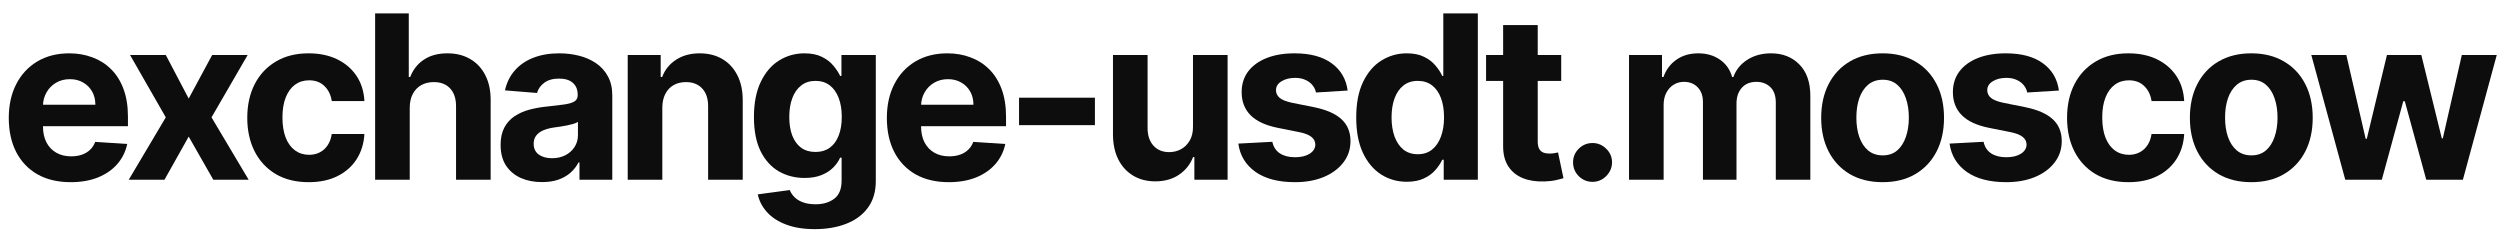
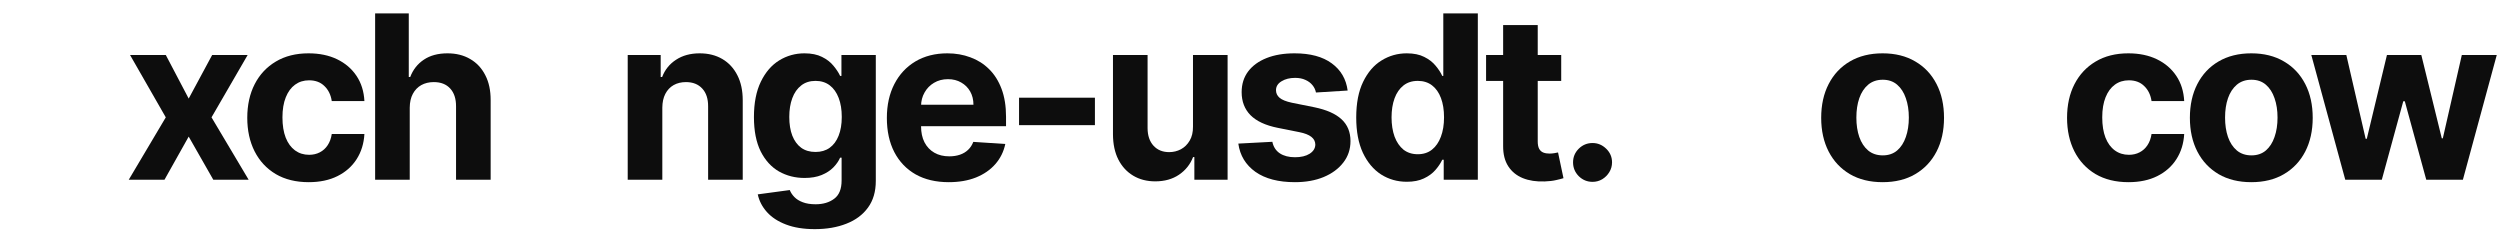
<svg xmlns="http://www.w3.org/2000/svg" width="153" height="15" viewBox="0 0 153 15" fill="none">
-   <path d="M4.325 11.149C3.54 11.149 2.864 10.99 2.297 10.672C1.734 10.35 1.299 9.896 0.994 9.31C0.69 8.72 0.537 8.022 0.537 7.217C0.537 6.431 0.69 5.742 0.994 5.148C1.299 4.555 1.729 4.093 2.282 3.761C2.839 3.43 3.492 3.264 4.241 3.264C4.745 3.264 5.214 3.345 5.648 3.508C6.085 3.667 6.467 3.907 6.791 4.229C7.12 4.55 7.375 4.955 7.557 5.442C7.739 5.926 7.83 6.492 7.83 7.142V7.724H1.382V6.411H5.837C5.837 6.106 5.771 5.836 5.638 5.601C5.505 5.366 5.321 5.182 5.086 5.049C4.854 4.913 4.584 4.845 4.276 4.845C3.954 4.845 3.669 4.92 3.421 5.069C3.175 5.215 2.983 5.412 2.844 5.661C2.705 5.906 2.633 6.179 2.63 6.481V7.729C2.63 8.107 2.7 8.433 2.839 8.708C2.981 8.983 3.182 9.195 3.441 9.344C3.699 9.494 4.006 9.568 4.36 9.568C4.596 9.568 4.811 9.535 5.007 9.469C5.202 9.402 5.37 9.303 5.509 9.17C5.648 9.038 5.754 8.875 5.827 8.683L7.786 8.812C7.686 9.283 7.482 9.694 7.174 10.045C6.869 10.393 6.475 10.665 5.991 10.861C5.51 11.053 4.955 11.149 4.325 11.149Z" fill="#0D0D0D" />
  <path d="M10.146 3.364L11.548 6.033L12.985 3.364H15.157L12.945 7.182L15.217 11H13.054L11.548 8.36L10.066 11H7.879L10.146 7.182L7.958 3.364H10.146Z" fill="#0D0D0D" />
  <path d="M18.892 11.149C18.11 11.149 17.437 10.983 16.873 10.652C16.313 10.317 15.882 9.853 15.581 9.26C15.282 8.667 15.133 7.984 15.133 7.212C15.133 6.429 15.284 5.743 15.586 5.153C15.89 4.56 16.323 4.098 16.883 3.766C17.443 3.432 18.11 3.264 18.882 3.264C19.548 3.264 20.131 3.385 20.632 3.627C21.132 3.869 21.528 4.209 21.82 4.646C22.112 5.084 22.272 5.598 22.302 6.187H20.304C20.247 5.806 20.098 5.5 19.856 5.268C19.618 5.032 19.304 4.915 18.917 4.915C18.588 4.915 18.302 5.004 18.056 5.183C17.814 5.359 17.626 5.616 17.49 5.954C17.354 6.292 17.286 6.701 17.286 7.182C17.286 7.669 17.352 8.083 17.485 8.425C17.621 8.766 17.811 9.026 18.056 9.205C18.302 9.384 18.588 9.474 18.917 9.474C19.159 9.474 19.376 9.424 19.568 9.325C19.763 9.225 19.924 9.081 20.05 8.892C20.179 8.7 20.264 8.469 20.304 8.201H22.302C22.269 8.784 22.11 9.298 21.825 9.742C21.543 10.183 21.154 10.528 20.657 10.776C20.16 11.025 19.571 11.149 18.892 11.149Z" fill="#0D0D0D" />
  <path d="M25.076 6.585V11H22.958V0.818H25.017V4.711H25.106C25.278 4.26 25.557 3.907 25.941 3.652C26.326 3.393 26.808 3.264 27.388 3.264C27.918 3.264 28.381 3.38 28.775 3.612C29.173 3.841 29.481 4.171 29.7 4.602C29.922 5.029 30.031 5.541 30.028 6.138V11H27.91V6.516C27.913 6.045 27.794 5.679 27.552 5.417C27.313 5.155 26.979 5.024 26.548 5.024C26.259 5.024 26.004 5.085 25.782 5.208C25.563 5.331 25.391 5.51 25.265 5.745C25.142 5.977 25.079 6.257 25.076 6.585Z" fill="#0D0D0D" />
-   <path d="M33.172 11.144C32.685 11.144 32.251 11.06 31.87 10.891C31.488 10.718 31.187 10.465 30.965 10.13C30.746 9.792 30.637 9.371 30.637 8.867C30.637 8.443 30.715 8.087 30.87 7.798C31.026 7.51 31.238 7.278 31.507 7.102C31.775 6.927 32.08 6.794 32.421 6.705C32.766 6.615 33.127 6.552 33.505 6.516C33.949 6.469 34.307 6.426 34.579 6.386C34.851 6.343 35.048 6.28 35.171 6.197C35.293 6.115 35.355 5.992 35.355 5.83V5.8C35.355 5.485 35.255 5.241 35.056 5.069C34.861 4.897 34.582 4.81 34.221 4.81C33.84 4.81 33.537 4.895 33.311 5.064C33.086 5.23 32.937 5.438 32.864 5.69L30.905 5.531C31.005 5.067 31.2 4.666 31.492 4.328C31.783 3.987 32.16 3.725 32.62 3.543C33.084 3.357 33.621 3.264 34.231 3.264C34.655 3.264 35.061 3.314 35.449 3.413C35.84 3.513 36.187 3.667 36.488 3.876C36.793 4.085 37.033 4.353 37.209 4.681C37.385 5.006 37.472 5.395 37.472 5.849V11H35.464V9.941H35.404C35.282 10.18 35.118 10.39 34.912 10.572C34.707 10.751 34.46 10.892 34.171 10.995C33.883 11.095 33.55 11.144 33.172 11.144ZM33.779 9.683C34.09 9.683 34.365 9.621 34.604 9.499C34.843 9.373 35.03 9.204 35.166 8.991C35.302 8.779 35.37 8.539 35.37 8.271V7.46C35.303 7.503 35.212 7.543 35.096 7.58C34.983 7.613 34.856 7.644 34.713 7.674C34.571 7.701 34.428 7.725 34.286 7.749C34.143 7.768 34.014 7.787 33.898 7.803C33.649 7.84 33.432 7.898 33.247 7.977C33.061 8.057 32.917 8.165 32.814 8.3C32.711 8.433 32.66 8.599 32.66 8.798C32.66 9.086 32.764 9.306 32.973 9.459C33.185 9.608 33.454 9.683 33.779 9.683Z" fill="#0D0D0D" />
  <path d="M40.534 6.585V11H38.416V3.364H40.434V4.711H40.524C40.693 4.267 40.976 3.915 41.374 3.657C41.772 3.395 42.254 3.264 42.821 3.264C43.351 3.264 43.813 3.38 44.208 3.612C44.602 3.844 44.909 4.176 45.127 4.607C45.346 5.034 45.455 5.545 45.455 6.138V11H43.337V6.516C43.341 6.048 43.221 5.684 42.98 5.422C42.738 5.157 42.404 5.024 41.98 5.024C41.695 5.024 41.443 5.085 41.225 5.208C41.009 5.331 40.84 5.51 40.718 5.745C40.598 5.977 40.537 6.257 40.534 6.585Z" fill="#0D0D0D" />
  <path d="M49.865 14.023C49.179 14.023 48.591 13.928 48.1 13.739C47.613 13.554 47.225 13.3 46.937 12.979C46.648 12.657 46.461 12.296 46.375 11.895L48.334 11.631C48.393 11.784 48.488 11.926 48.617 12.059C48.746 12.191 48.917 12.298 49.129 12.377C49.345 12.46 49.606 12.501 49.915 12.501C50.375 12.501 50.755 12.389 51.053 12.163C51.355 11.941 51.506 11.568 51.506 11.045V9.648H51.416C51.323 9.86 51.184 10.06 50.998 10.249C50.813 10.438 50.574 10.592 50.283 10.712C49.991 10.831 49.643 10.891 49.239 10.891C48.665 10.891 48.143 10.758 47.672 10.493C47.205 10.224 46.832 9.815 46.554 9.265C46.279 8.711 46.141 8.012 46.141 7.167C46.141 6.302 46.282 5.579 46.564 4.999C46.846 4.419 47.22 3.985 47.687 3.697C48.158 3.408 48.673 3.264 49.234 3.264C49.661 3.264 50.019 3.337 50.307 3.483C50.596 3.625 50.828 3.804 51.004 4.02C51.182 4.232 51.32 4.441 51.416 4.646H51.496V3.364H53.599V11.075C53.599 11.724 53.44 12.268 53.121 12.705C52.803 13.143 52.362 13.471 51.799 13.69C51.239 13.912 50.594 14.023 49.865 14.023ZM49.91 9.3C50.251 9.3 50.539 9.215 50.775 9.046C51.013 8.874 51.196 8.629 51.322 8.31C51.451 7.989 51.516 7.604 51.516 7.157C51.516 6.71 51.453 6.322 51.327 5.994C51.201 5.662 51.018 5.405 50.78 5.223C50.541 5.041 50.251 4.95 49.91 4.95C49.562 4.95 49.268 5.044 49.03 5.233C48.791 5.419 48.611 5.677 48.488 6.009C48.365 6.34 48.304 6.723 48.304 7.157C48.304 7.598 48.365 7.979 48.488 8.3C48.614 8.619 48.794 8.866 49.03 9.041C49.268 9.214 49.562 9.3 49.91 9.3Z" fill="#0D0D0D" />
  <path d="M58.064 11.149C57.279 11.149 56.602 10.99 56.036 10.672C55.472 10.35 55.038 9.896 54.733 9.31C54.428 8.72 54.276 8.022 54.276 7.217C54.276 6.431 54.428 5.742 54.733 5.148C55.038 4.555 55.467 4.093 56.021 3.761C56.578 3.43 57.231 3.264 57.98 3.264C58.483 3.264 58.952 3.345 59.387 3.508C59.824 3.667 60.205 3.907 60.53 4.229C60.858 4.55 61.113 4.955 61.296 5.442C61.478 5.926 61.569 6.492 61.569 7.142V7.724H55.121V6.411H59.575C59.575 6.106 59.509 5.836 59.377 5.601C59.244 5.366 59.06 5.182 58.825 5.049C58.593 4.913 58.323 4.845 58.014 4.845C57.693 4.845 57.408 4.92 57.159 5.069C56.914 5.215 56.722 5.412 56.583 5.661C56.443 5.906 56.372 6.179 56.369 6.481V7.729C56.369 8.107 56.438 8.433 56.578 8.708C56.72 8.983 56.921 9.195 57.179 9.344C57.438 9.494 57.744 9.568 58.099 9.568C58.334 9.568 58.55 9.535 58.745 9.469C58.941 9.402 59.108 9.303 59.247 9.17C59.387 9.038 59.493 8.875 59.566 8.683L61.524 8.812C61.425 9.283 61.221 9.694 60.913 10.045C60.608 10.393 60.214 10.665 59.73 10.861C59.249 11.053 58.694 11.149 58.064 11.149Z" fill="#0D0D0D" />
  <path d="M67.009 5.979V7.659H62.366V5.979H67.009Z" fill="#0D0D0D" />
  <path d="M73.011 7.749V3.364H75.129V11H73.095V9.613H73.016C72.843 10.06 72.557 10.42 72.156 10.692C71.758 10.963 71.272 11.099 70.699 11.099C70.189 11.099 69.739 10.983 69.352 10.751C68.964 10.519 68.661 10.19 68.442 9.762C68.226 9.335 68.117 8.822 68.114 8.226V3.364H70.232V7.848C70.235 8.299 70.356 8.655 70.594 8.917C70.833 9.179 71.153 9.31 71.554 9.31C71.809 9.31 72.048 9.252 72.27 9.136C72.492 9.016 72.671 8.841 72.807 8.609C72.946 8.377 73.014 8.09 73.011 7.749Z" fill="#0D0D0D" />
  <path d="M82.476 5.541L80.537 5.661C80.504 5.495 80.433 5.346 80.324 5.213C80.214 5.077 80.07 4.969 79.891 4.89C79.716 4.807 79.505 4.766 79.26 4.766C78.932 4.766 78.655 4.835 78.43 4.974C78.204 5.11 78.091 5.293 78.091 5.521C78.091 5.704 78.164 5.858 78.31 5.984C78.456 6.11 78.706 6.211 79.061 6.287L80.443 6.565C81.185 6.718 81.739 6.963 82.103 7.301C82.468 7.639 82.65 8.083 82.65 8.634C82.65 9.134 82.503 9.573 82.208 9.951C81.916 10.329 81.515 10.624 81.005 10.836C80.498 11.045 79.913 11.149 79.25 11.149C78.239 11.149 77.433 10.939 76.834 10.518C76.237 10.094 75.887 9.517 75.785 8.788L77.868 8.678C77.931 8.986 78.083 9.222 78.325 9.384C78.567 9.543 78.877 9.623 79.255 9.623C79.626 9.623 79.924 9.552 80.15 9.409C80.378 9.263 80.494 9.076 80.498 8.847C80.494 8.655 80.413 8.498 80.254 8.375C80.095 8.249 79.85 8.153 79.518 8.087L78.196 7.823C77.45 7.674 76.895 7.415 76.53 7.048C76.169 6.68 75.989 6.211 75.989 5.641C75.989 5.15 76.121 4.728 76.386 4.373C76.655 4.018 77.031 3.745 77.515 3.553C78.002 3.36 78.572 3.264 79.225 3.264C80.189 3.264 80.948 3.468 81.502 3.876C82.059 4.283 82.384 4.839 82.476 5.541Z" fill="#0D0D0D" />
  <path d="M86.098 11.124C85.518 11.124 84.993 10.975 84.522 10.677C84.055 10.375 83.683 9.933 83.408 9.349C83.136 8.763 83.001 8.044 83.001 7.192C83.001 6.317 83.141 5.589 83.423 5.009C83.705 4.426 84.079 3.99 84.547 3.702C85.017 3.41 85.533 3.264 86.093 3.264C86.52 3.264 86.877 3.337 87.162 3.483C87.45 3.625 87.682 3.804 87.858 4.02C88.037 4.232 88.173 4.441 88.266 4.646H88.33V0.818H90.443V11H88.355V9.777H88.266C88.166 9.989 88.025 10.2 87.843 10.408C87.664 10.614 87.43 10.785 87.142 10.92C86.857 11.056 86.509 11.124 86.098 11.124ZM86.769 9.439C87.111 9.439 87.399 9.346 87.634 9.161C87.873 8.972 88.055 8.708 88.181 8.37C88.31 8.032 88.375 7.636 88.375 7.182C88.375 6.728 88.312 6.333 88.186 5.999C88.06 5.664 87.878 5.405 87.639 5.223C87.4 5.041 87.111 4.95 86.769 4.95C86.421 4.95 86.128 5.044 85.889 5.233C85.65 5.422 85.47 5.684 85.347 6.018C85.225 6.353 85.163 6.741 85.163 7.182C85.163 7.626 85.225 8.019 85.347 8.36C85.473 8.698 85.654 8.963 85.889 9.156C86.128 9.344 86.421 9.439 86.769 9.439Z" fill="#0D0D0D" />
  <path d="M95.546 3.364V4.955H90.948V3.364H95.546ZM91.992 1.534H94.109V8.653C94.109 8.849 94.139 9.001 94.199 9.111C94.259 9.217 94.341 9.291 94.448 9.335C94.557 9.378 94.683 9.399 94.825 9.399C94.925 9.399 95.024 9.391 95.124 9.374C95.223 9.354 95.299 9.339 95.352 9.33L95.685 10.905C95.579 10.939 95.43 10.977 95.238 11.02C95.046 11.066 94.812 11.095 94.537 11.104C94.026 11.124 93.579 11.056 93.195 10.901C92.814 10.745 92.517 10.503 92.305 10.175C92.093 9.847 91.988 9.432 91.992 8.932V1.534Z" fill="#0D0D0D" />
  <path d="M97.464 11.129C97.136 11.129 96.854 11.013 96.619 10.781C96.387 10.546 96.271 10.264 96.271 9.936C96.271 9.611 96.387 9.333 96.619 9.101C96.854 8.869 97.136 8.753 97.464 8.753C97.782 8.753 98.06 8.869 98.299 9.101C98.538 9.333 98.657 9.611 98.657 9.936C98.657 10.155 98.601 10.355 98.488 10.538C98.379 10.717 98.234 10.861 98.055 10.97C97.876 11.076 97.679 11.129 97.464 11.129Z" fill="#0D0D0D" />
-   <path d="M99.696 11V3.364H101.714V4.711H101.804C101.963 4.263 102.228 3.911 102.599 3.652C102.97 3.393 103.414 3.264 103.932 3.264C104.455 3.264 104.901 3.395 105.269 3.657C105.637 3.915 105.882 4.267 106.005 4.711H106.084C106.24 4.273 106.522 3.924 106.929 3.662C107.34 3.397 107.826 3.264 108.386 3.264C109.099 3.264 109.677 3.491 110.121 3.945C110.569 4.396 110.792 5.036 110.792 5.864V11H108.679V6.282C108.679 5.858 108.567 5.54 108.341 5.327C108.116 5.115 107.834 5.009 107.496 5.009C107.112 5.009 106.812 5.132 106.596 5.377C106.381 5.619 106.273 5.939 106.273 6.337V11H104.22V6.237C104.22 5.863 104.112 5.564 103.897 5.342C103.685 5.12 103.405 5.009 103.057 5.009C102.821 5.009 102.609 5.069 102.42 5.188C102.235 5.304 102.087 5.468 101.978 5.68C101.868 5.889 101.814 6.134 101.814 6.416V11H99.696Z" fill="#0D0D0D" />
  <path d="M115.216 11.149C114.443 11.149 113.775 10.985 113.212 10.657C112.652 10.325 112.219 9.865 111.914 9.275C111.609 8.682 111.457 7.994 111.457 7.212C111.457 6.423 111.609 5.733 111.914 5.143C112.219 4.55 112.652 4.089 113.212 3.761C113.775 3.43 114.443 3.264 115.216 3.264C115.988 3.264 116.654 3.43 117.214 3.761C117.778 4.089 118.212 4.55 118.517 5.143C118.822 5.733 118.974 6.423 118.974 7.212C118.974 7.994 118.822 8.682 118.517 9.275C118.212 9.865 117.778 10.325 117.214 10.657C116.654 10.985 115.988 11.149 115.216 11.149ZM115.225 9.509C115.577 9.509 115.87 9.409 116.105 9.21C116.341 9.008 116.518 8.733 116.637 8.385C116.76 8.037 116.821 7.641 116.821 7.197C116.821 6.753 116.76 6.357 116.637 6.009C116.518 5.661 116.341 5.385 116.105 5.183C115.87 4.981 115.577 4.88 115.225 4.88C114.871 4.88 114.573 4.981 114.331 5.183C114.092 5.385 113.911 5.661 113.789 6.009C113.669 6.357 113.61 6.753 113.61 7.197C113.61 7.641 113.669 8.037 113.789 8.385C113.911 8.733 114.092 9.008 114.331 9.21C114.573 9.409 114.871 9.509 115.225 9.509Z" fill="#0D0D0D" />
-   <path d="M126.005 5.541L124.066 5.661C124.033 5.495 123.962 5.346 123.852 5.213C123.743 5.077 123.599 4.969 123.42 4.89C123.244 4.807 123.034 4.766 122.788 4.766C122.46 4.766 122.183 4.835 121.958 4.974C121.733 5.11 121.62 5.293 121.62 5.521C121.62 5.704 121.693 5.858 121.839 5.984C121.985 6.11 122.235 6.211 122.589 6.287L123.972 6.565C124.714 6.718 125.267 6.963 125.632 7.301C125.997 7.639 126.179 8.083 126.179 8.634C126.179 9.134 126.031 9.573 125.736 9.951C125.445 10.329 125.044 10.624 124.533 10.836C124.026 11.045 123.441 11.149 122.778 11.149C121.767 11.149 120.962 10.939 120.362 10.518C119.766 10.094 119.416 9.517 119.313 8.788L121.396 8.678C121.459 8.986 121.612 9.222 121.854 9.384C122.096 9.543 122.405 9.623 122.783 9.623C123.155 9.623 123.453 9.552 123.678 9.409C123.907 9.263 124.023 9.076 124.026 8.847C124.023 8.655 123.942 8.498 123.783 8.375C123.624 8.249 123.378 8.153 123.047 8.087L121.724 7.823C120.979 7.674 120.423 7.415 120.059 7.048C119.698 6.68 119.517 6.211 119.517 5.641C119.517 5.15 119.65 4.728 119.915 4.373C120.183 4.018 120.559 3.745 121.043 3.553C121.53 3.36 122.101 3.264 122.753 3.264C123.718 3.264 124.477 3.468 125.03 3.876C125.587 4.283 125.912 4.839 126.005 5.541Z" fill="#0D0D0D" />
  <path d="M130.263 11.149C129.481 11.149 128.808 10.983 128.244 10.652C127.684 10.317 127.253 9.853 126.952 9.26C126.653 8.667 126.504 7.984 126.504 7.212C126.504 6.429 126.655 5.743 126.957 5.153C127.262 4.56 127.694 4.098 128.254 3.766C128.814 3.432 129.481 3.264 130.253 3.264C130.919 3.264 131.502 3.385 132.003 3.627C132.503 3.869 132.899 4.209 133.191 4.646C133.483 5.084 133.643 5.598 133.673 6.187H131.675C131.618 5.806 131.469 5.5 131.227 5.268C130.989 5.032 130.675 4.915 130.288 4.915C129.96 4.915 129.673 5.004 129.428 5.183C129.186 5.359 128.997 5.616 128.861 5.954C128.725 6.292 128.657 6.701 128.657 7.182C128.657 7.669 128.723 8.083 128.856 8.425C128.992 8.766 129.182 9.026 129.428 9.205C129.673 9.384 129.96 9.474 130.288 9.474C130.53 9.474 130.747 9.424 130.939 9.325C131.134 9.225 131.295 9.081 131.421 8.892C131.55 8.7 131.635 8.469 131.675 8.201H133.673C133.64 8.784 133.481 9.298 133.196 9.742C132.914 10.183 132.525 10.528 132.028 10.776C131.531 11.025 130.942 11.149 130.263 11.149Z" fill="#0D0D0D" />
  <path d="M137.78 11.149C137.007 11.149 136.34 10.985 135.776 10.657C135.216 10.325 134.783 9.865 134.478 9.275C134.174 8.682 134.021 7.994 134.021 7.212C134.021 6.423 134.174 5.733 134.478 5.143C134.783 4.55 135.216 4.089 135.776 3.761C136.34 3.43 137.007 3.264 137.78 3.264C138.552 3.264 139.218 3.43 139.778 3.761C140.342 4.089 140.776 4.55 141.081 5.143C141.386 5.733 141.538 6.423 141.538 7.212C141.538 7.994 141.386 8.682 141.081 9.275C140.776 9.865 140.342 10.325 139.778 10.657C139.218 10.985 138.552 11.149 137.78 11.149ZM137.79 9.509C138.141 9.509 138.434 9.409 138.67 9.21C138.905 9.008 139.082 8.733 139.201 8.385C139.324 8.037 139.385 7.641 139.385 7.197C139.385 6.753 139.324 6.357 139.201 6.009C139.082 5.661 138.905 5.385 138.67 5.183C138.434 4.981 138.141 4.88 137.79 4.88C137.435 4.88 137.137 4.981 136.895 5.183C136.656 5.385 136.475 5.661 136.353 6.009C136.233 6.357 136.174 6.753 136.174 7.197C136.174 7.641 136.233 8.037 136.353 8.385C136.475 8.733 136.656 9.008 136.895 9.21C137.137 9.409 137.435 9.509 137.79 9.509Z" fill="#0D0D0D" />
  <path d="M143.53 11L141.452 3.364H143.595L144.778 8.494H144.848L146.081 3.364H148.184L149.437 8.464H149.501L150.664 3.364H152.802L150.729 11H148.487L147.174 6.197H147.08L145.767 11H143.53Z" fill="#0D0D0D" />
</svg>